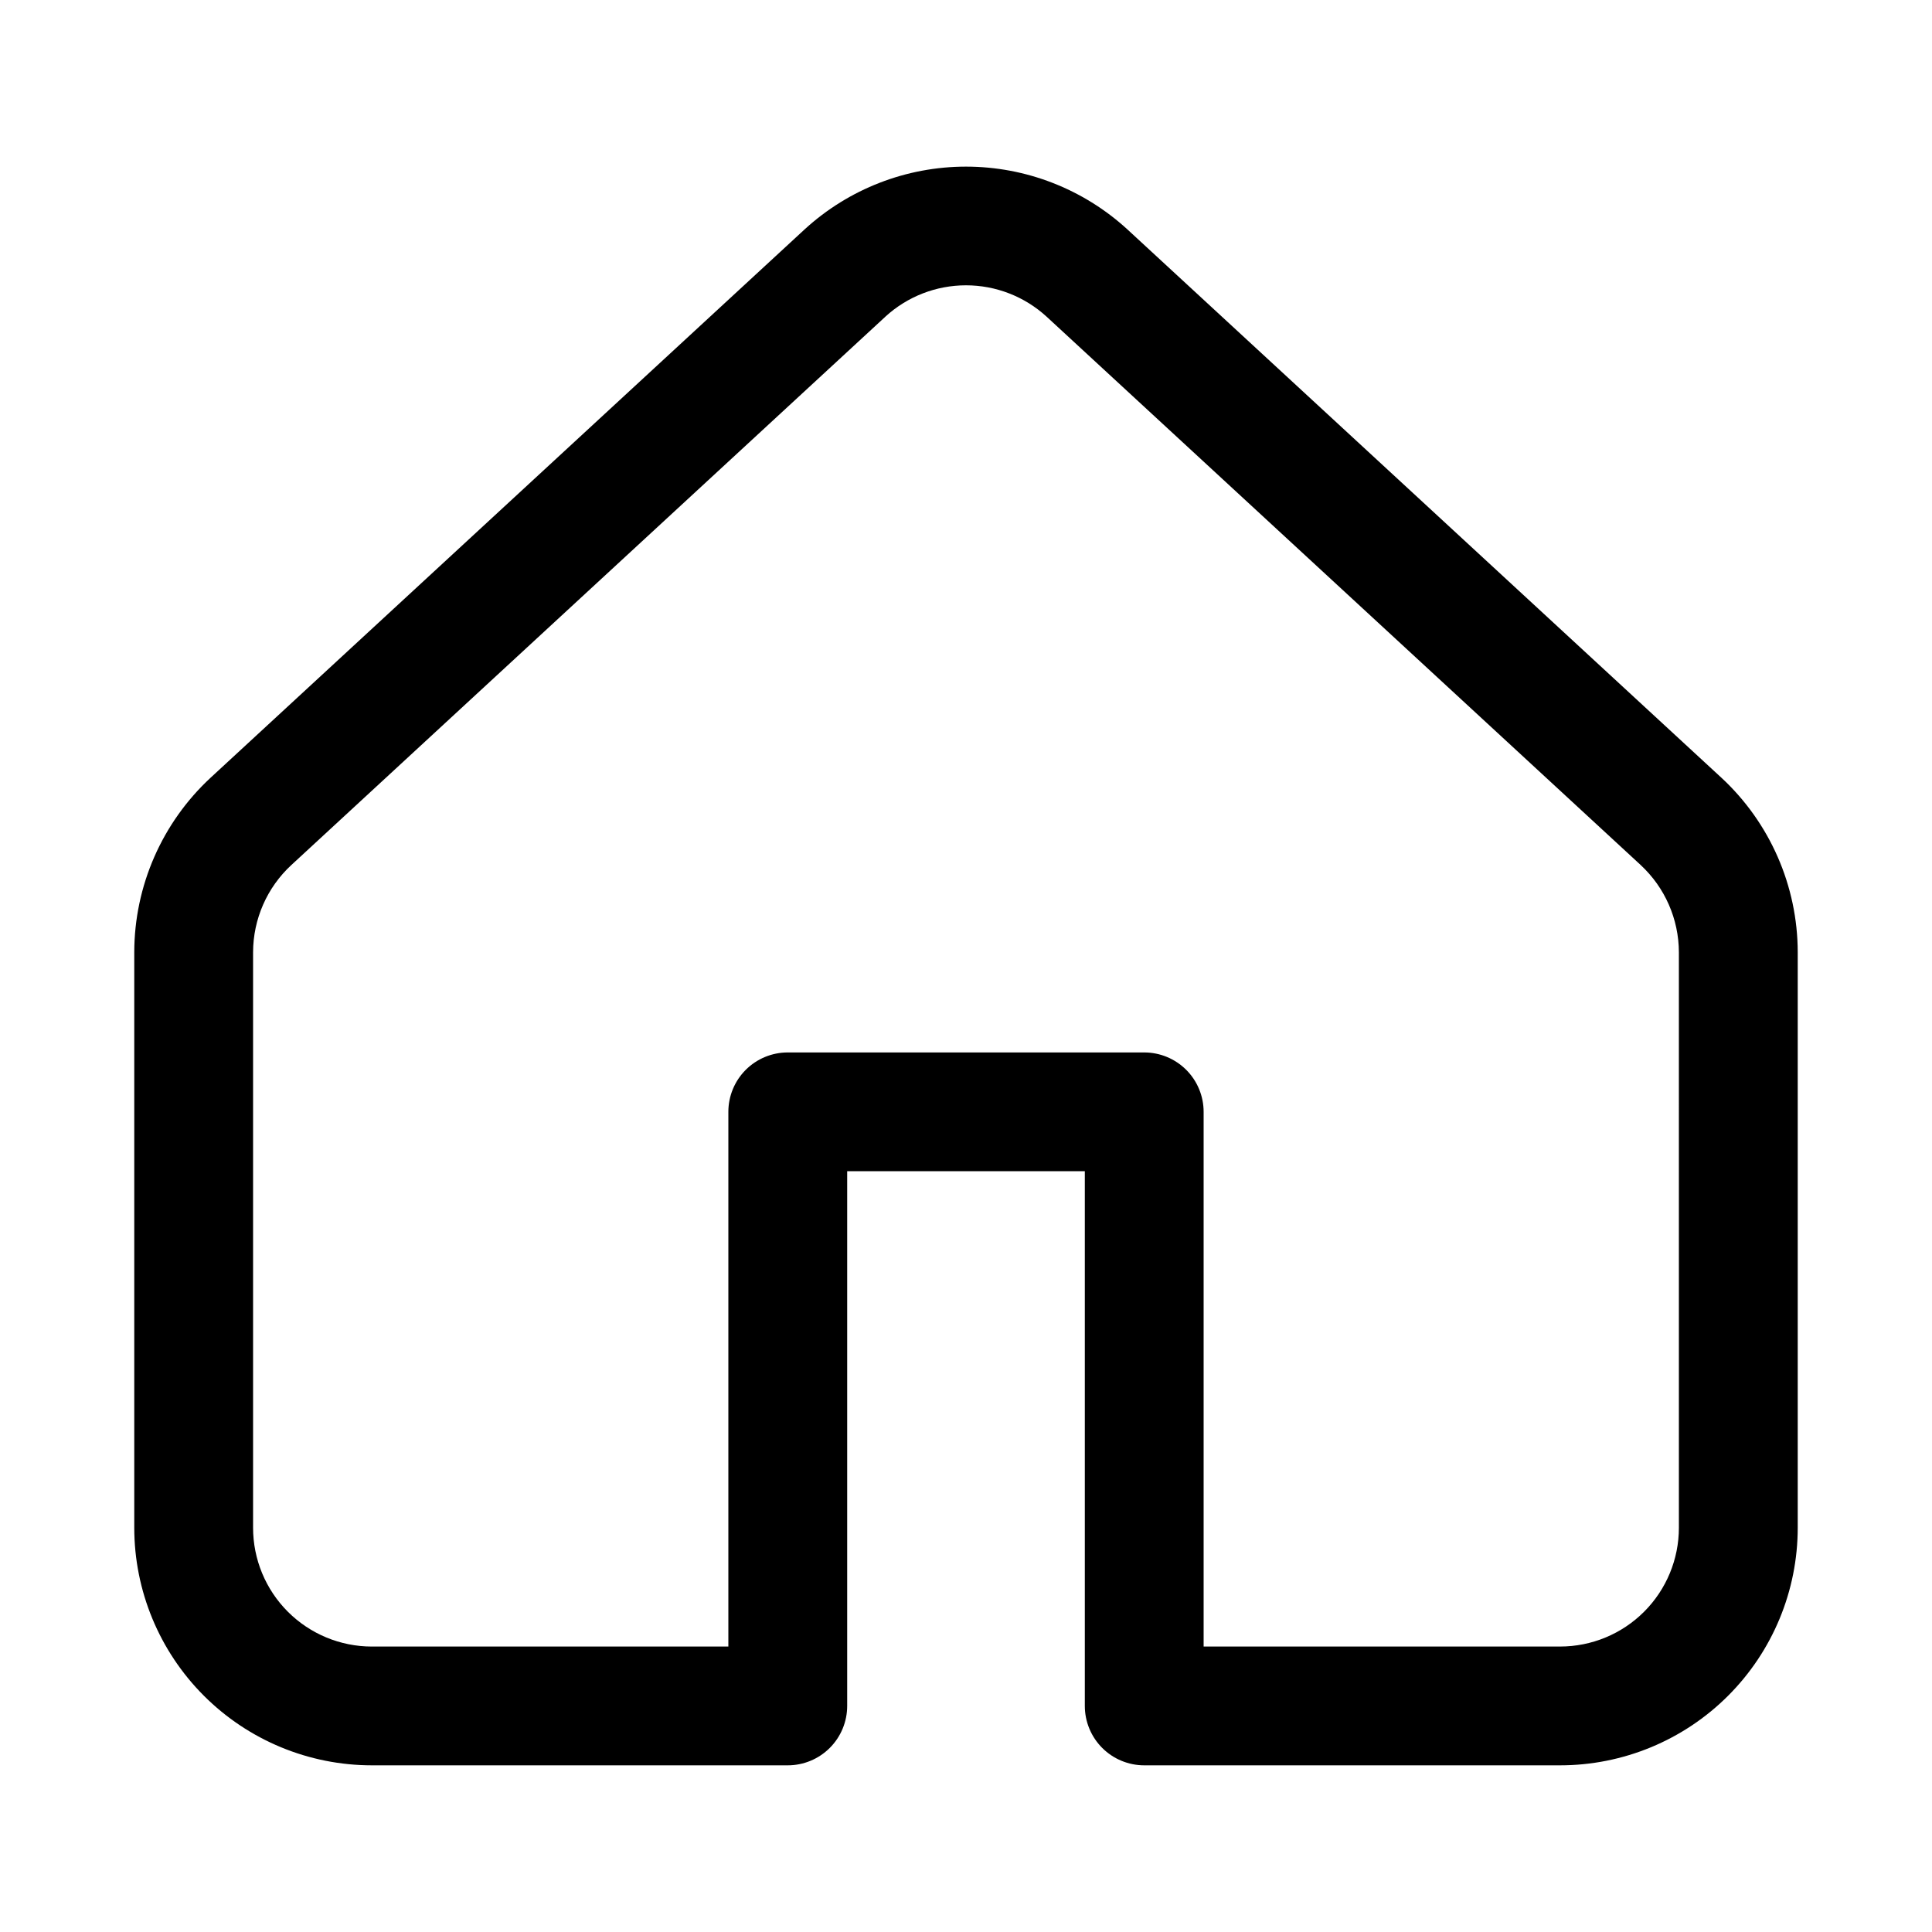
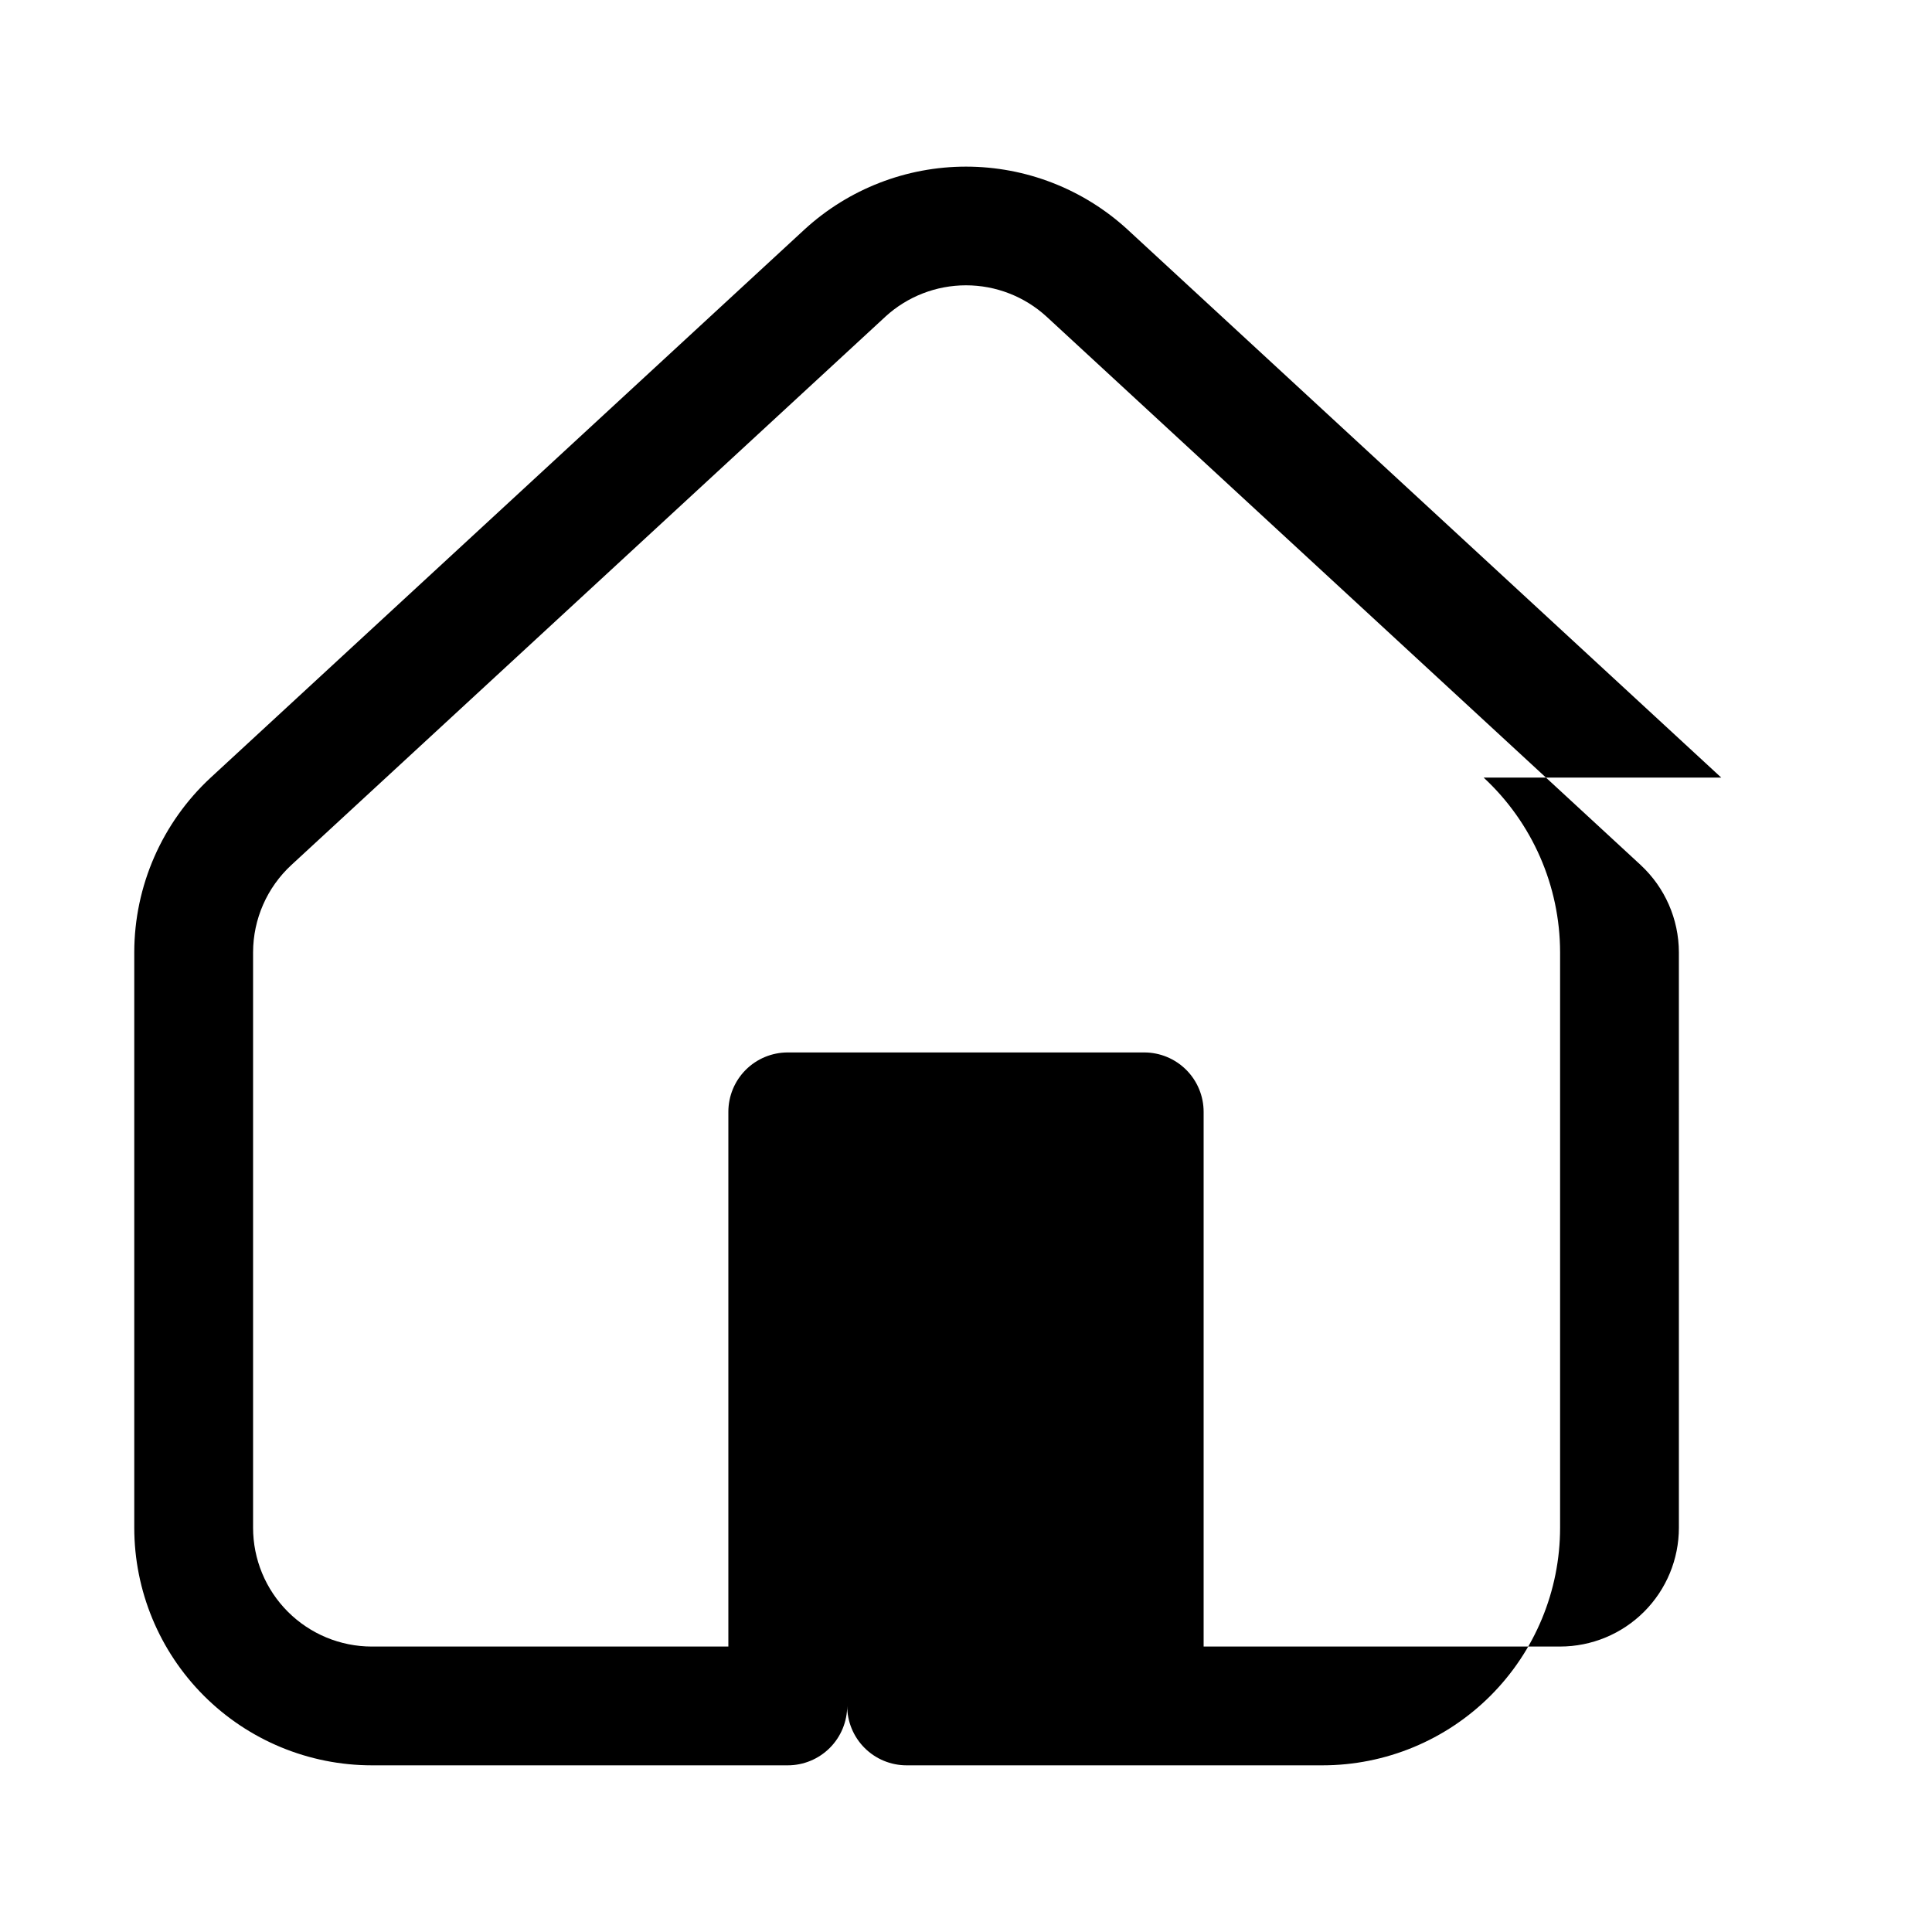
<svg xmlns="http://www.w3.org/2000/svg" fill="#000000" width="800px" height="800px" version="1.1" viewBox="144 144 512 512">
-   <path d="m600.15 350.07-157.44-145.33c-11.668-10.668-26.902-16.582-42.711-16.582s-31.047 5.914-42.715 16.582l-157.44 145.33c-12.891 11.938-20.234 28.703-20.262 46.273v152.51c0 16.703 6.637 32.719 18.445 44.531 11.809 11.809 27.828 18.445 44.531 18.445h110.21c4.176 0 8.18-1.66 11.133-4.613 2.953-2.953 4.613-6.957 4.613-11.133v-141.7h62.977v141.7c0 4.176 1.656 8.18 4.609 11.133s6.957 4.613 11.133 4.613h110.21c16.703 0 32.723-6.637 44.531-18.445 11.812-11.812 18.445-27.828 18.445-44.531v-152.51c-0.027-17.57-7.367-34.336-20.262-46.273zm-11.227 198.79c0 8.352-3.316 16.359-9.223 22.266-5.902 5.902-13.914 9.223-22.266 9.223h-94.461v-141.7c0-4.176-1.66-8.18-4.613-11.133-2.953-2.949-6.957-4.609-11.133-4.609h-94.465c-4.176 0-8.18 1.66-11.133 4.609-2.953 2.953-4.609 6.957-4.609 11.133v141.7l-94.465 0.004c-8.352 0-16.359-3.32-22.266-9.223-5.906-5.906-9.223-13.914-9.223-22.266v-152.51c0.02-8.781 3.695-17.152 10.141-23.113l157.44-145.33-0.004-0.004c5.832-5.336 13.445-8.297 21.352-8.297 7.902 0 15.52 2.961 21.348 8.297l157.44 145.32v0.004c6.441 5.969 10.113 14.344 10.137 23.129z" />
+   <path d="m600.15 350.07-157.44-145.33c-11.668-10.668-26.902-16.582-42.711-16.582s-31.047 5.914-42.715 16.582l-157.44 145.33c-12.891 11.938-20.234 28.703-20.262 46.273v152.51c0 16.703 6.637 32.719 18.445 44.531 11.809 11.809 27.828 18.445 44.531 18.445h110.21c4.176 0 8.18-1.66 11.133-4.613 2.953-2.953 4.613-6.957 4.613-11.133v-141.7v141.7c0 4.176 1.656 8.18 4.609 11.133s6.957 4.613 11.133 4.613h110.21c16.703 0 32.723-6.637 44.531-18.445 11.812-11.812 18.445-27.828 18.445-44.531v-152.51c-0.027-17.57-7.367-34.336-20.262-46.273zm-11.227 198.79c0 8.352-3.316 16.359-9.223 22.266-5.902 5.902-13.914 9.223-22.266 9.223h-94.461v-141.7c0-4.176-1.66-8.18-4.613-11.133-2.953-2.949-6.957-4.609-11.133-4.609h-94.465c-4.176 0-8.18 1.66-11.133 4.609-2.953 2.953-4.609 6.957-4.609 11.133v141.7l-94.465 0.004c-8.352 0-16.359-3.32-22.266-9.223-5.906-5.906-9.223-13.914-9.223-22.266v-152.51c0.02-8.781 3.695-17.152 10.141-23.113l157.44-145.33-0.004-0.004c5.832-5.336 13.445-8.297 21.352-8.297 7.902 0 15.52 2.961 21.348 8.297l157.44 145.32v0.004c6.441 5.969 10.113 14.344 10.137 23.129z" />
</svg>